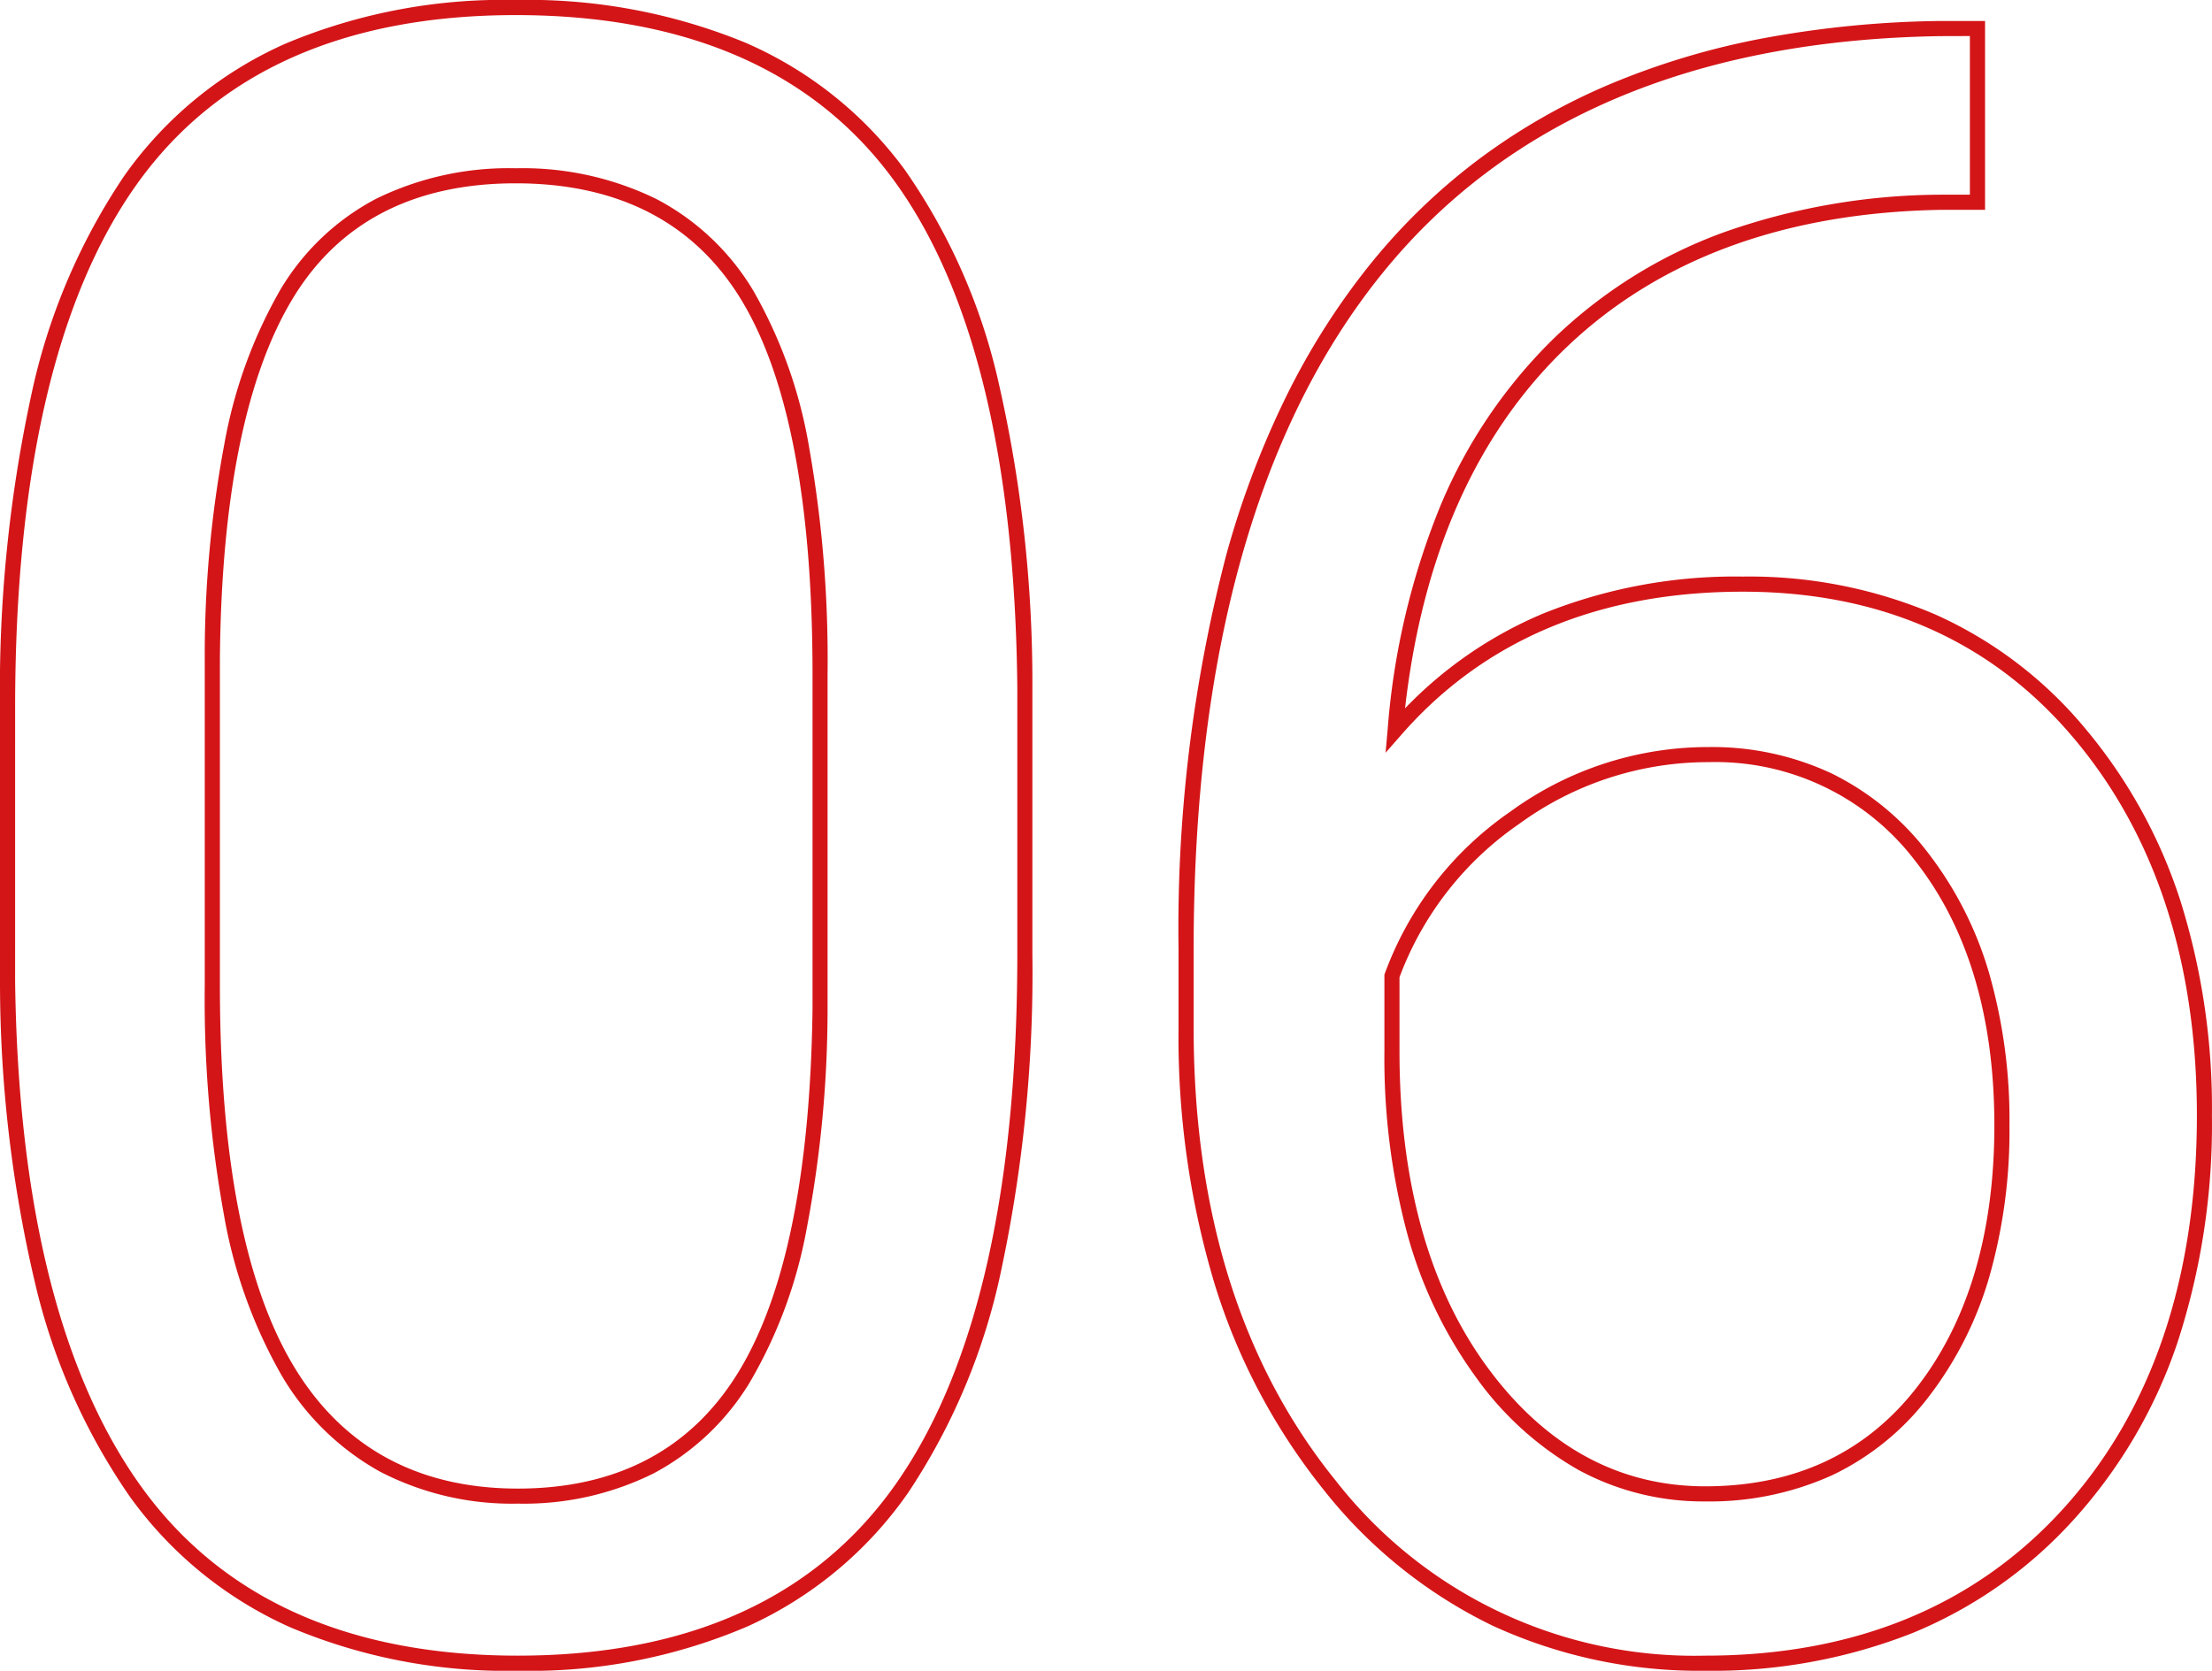
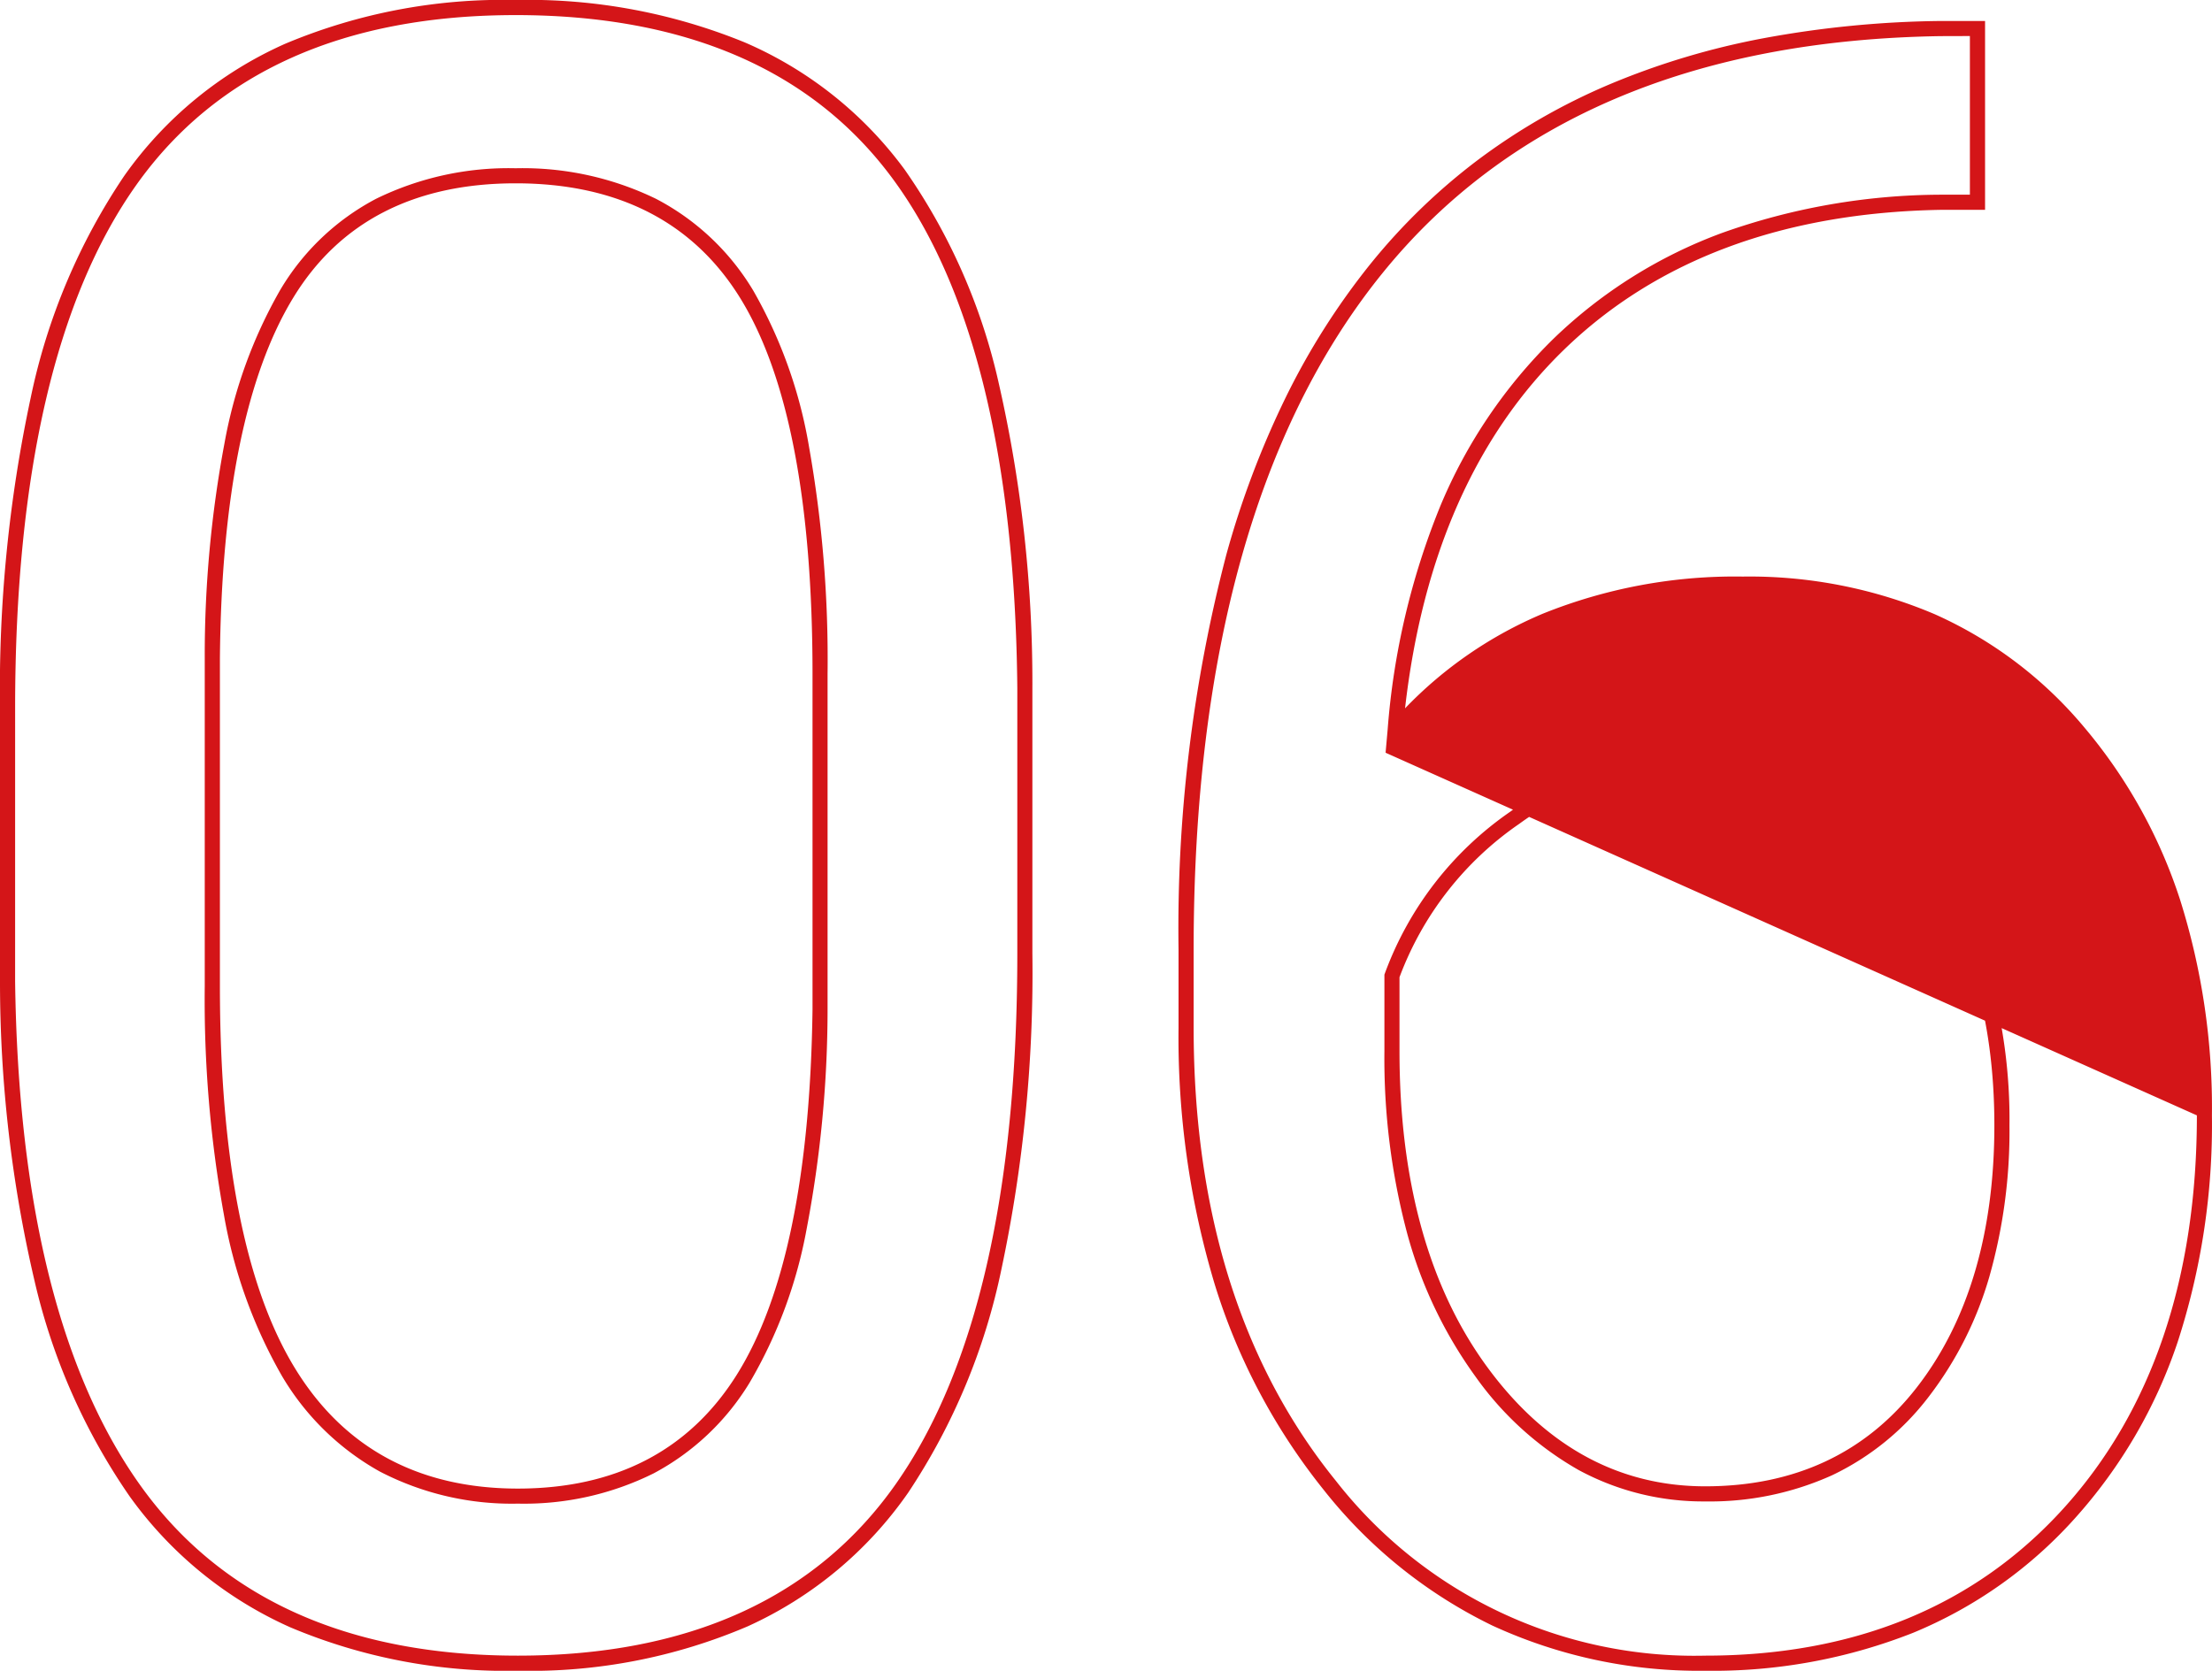
<svg xmlns="http://www.w3.org/2000/svg" width="146.356" height="110.57" viewBox="0 0 146.356 110.57">
-   <path id="no06" d="M120.747,1.965a32.631,32.631,0,0,1-14.075-2.987A31.992,31.992,0,0,1,95.529-9.976,41.064,41.064,0,0,1,88.3-23.59a56.727,56.727,0,0,1-2.4-16.987v-5.2a97.9,97.9,0,0,1,3.159-26.108,60.066,60.066,0,0,1,3.959-10.472A47.4,47.4,0,0,1,98.568-91.1a40.46,40.46,0,0,1,7.136-6.918,41.462,41.462,0,0,1,8.686-4.993,50.181,50.181,0,0,1,10.216-3.064,68.049,68.049,0,0,1,11.734-1.142h2.924v12.5h-2.986c-10.364.193-18.726,3.3-24.852,9.234-5.847,5.665-9.389,13.652-10.539,23.756a27.354,27.354,0,0,1,9.118-6.265,34.014,34.014,0,0,1,13.231-2.456,31.31,31.31,0,0,1,12.717,2.5,27.473,27.473,0,0,1,9.893,7.5,33.882,33.882,0,0,1,6.328,11.41,45.772,45.772,0,0,1,2.1,14.255A46.588,46.588,0,0,1,152.01-19.8a33.207,33.207,0,0,1-6.832,11.711A29.472,29.472,0,0,1,134.5-.545,36.045,36.045,0,0,1,120.747,1.965Zm15.6-108.179c-16.318.241-28.768,5.538-37,15.744C91.085-80.233,86.9-65.2,86.9-45.776v5.2c0,12.178,3.166,22.262,9.41,29.971A30.089,30.089,0,0,0,120.747.965c9.865,0,17.835-3.272,23.69-9.724s8.842-15.224,8.842-26.031c0-10.182-2.757-18.6-8.195-25.019-5.417-6.4-12.767-9.638-21.847-9.638-9.52,0-17.131,3.2-22.621,9.5L99.6-58.789l.136-1.534a49.01,49.01,0,0,1,3.48-14.781,33.548,33.548,0,0,1,7.51-11.1,31.907,31.907,0,0,1,11.16-6.994,43.527,43.527,0,0,1,14.374-2.522h2v-10.5ZM42.188,1.965A36.732,36.732,0,0,1,27.133-.908a26.19,26.19,0,0,1-10.619-8.65,41.41,41.41,0,0,1-6.306-14.28A86.844,86.844,0,0,1,7.923-43.646v-18.1a92.129,92.129,0,0,1,2.045-20.6A41.247,41.247,0,0,1,16.145-96.97a25.9,25.9,0,0,1,10.64-8.736,37.21,37.21,0,0,1,15.256-2.9,37.909,37.909,0,0,1,15.141,2.8,25.775,25.775,0,0,1,10.6,8.429,39.767,39.767,0,0,1,6.236,14.194,89.111,89.111,0,0,1,2.212,20.119v17.583a94.4,94.4,0,0,1-2.045,20.858A42.049,42.049,0,0,1,68.012-9.82,26,26,0,0,1,57.391-.973,36.58,36.58,0,0,1,42.188,1.965ZM8.923-43.656c.193,14.814,3.02,26.088,8.4,33.512C22.668-2.773,31.033.965,42.188.965c11.3,0,19.71-3.822,25.006-11.36,5.334-7.593,8.039-19.4,8.039-35.089V-63.062c-.145-15.148-2.921-26.5-8.252-33.724-5.3-7.179-13.686-10.82-24.939-10.82-11.347,0-19.786,3.773-25.081,11.216-5.333,7.5-8.037,19.152-8.037,34.647ZM42.188-9.095a18.947,18.947,0,0,1-9.128-2.12,17.269,17.269,0,0,1-6.5-6.359,32.71,32.71,0,0,1-3.826-10.665,79.672,79.672,0,0,1-1.264-15.12v-21.68a75.972,75.972,0,0,1,1.31-14.254,31.719,31.719,0,0,1,3.67-10.1,16.042,16.042,0,0,1,6.368-6.062,19.923,19.923,0,0,1,9.22-2.015,20.16,20.16,0,0,1,9.292,2.024,16.252,16.252,0,0,1,6.441,6.088,31.222,31.222,0,0,1,3.69,10.375,80.538,80.538,0,0,1,1.218,14.972v22.2A77.687,77.687,0,0,1,61.29-27.254a31.127,31.127,0,0,1-3.774,10.161,16.486,16.486,0,0,1-6.354,6A19.254,19.254,0,0,1,42.188-9.095Zm-.146-87.378c-6.715,0-11.672,2.556-14.734,7.6-3.112,5.122-4.738,13.144-4.835,23.842v21.675c0,11.377,1.663,19.877,4.944,25.265,3.232,5.308,8.2,8,14.771,8,6.475,0,11.347-2.533,14.481-7.529,3.182-5.072,4.869-13.214,5.014-24.2V-64.014c0-11.327-1.6-19.679-4.76-24.824C53.812-93.9,48.805-96.473,42.041-96.473ZM120.747-9.241a17.292,17.292,0,0,1-8.369-2.075A21.191,21.191,0,0,1,105.55-17.5a29.152,29.152,0,0,1-4.528-9.5,44.937,44.937,0,0,1-1.5-12.036v-5.068l.03-.082a22.341,22.341,0,0,1,8.31-10.711,22.206,22.206,0,0,1,13.108-4.268,18.631,18.631,0,0,1,8.136,1.743,18,18,0,0,1,6.357,5.223,24.029,24.029,0,0,1,4.068,7.993,35.284,35.284,0,0,1,1.348,10.077,35.308,35.308,0,0,1-1.33,10.012,23.982,23.982,0,0,1-4.012,7.947,17.478,17.478,0,0,1-6.4,5.2A19.644,19.644,0,0,1,120.747-9.241ZM100.52-43.931v4.893c0,8.639,1.963,15.686,5.835,20.944,3.837,5.211,8.679,7.853,14.392,7.853,5.913,0,10.622-2.2,14-6.545,3.405-4.381,5.132-10.217,5.132-17.345,0-7.175-1.751-13.047-5.2-17.453a16.614,16.614,0,0,0-13.706-6.583,21.224,21.224,0,0,0-12.527,4.082A21.371,21.371,0,0,0,100.52-43.931Z" transform="translate(-7.923 108.605)" fill="#d41518" />
+   <path id="no06" d="M120.747,1.965a32.631,32.631,0,0,1-14.075-2.987A31.992,31.992,0,0,1,95.529-9.976,41.064,41.064,0,0,1,88.3-23.59a56.727,56.727,0,0,1-2.4-16.987v-5.2a97.9,97.9,0,0,1,3.159-26.108,60.066,60.066,0,0,1,3.959-10.472A47.4,47.4,0,0,1,98.568-91.1a40.46,40.46,0,0,1,7.136-6.918,41.462,41.462,0,0,1,8.686-4.993,50.181,50.181,0,0,1,10.216-3.064,68.049,68.049,0,0,1,11.734-1.142h2.924v12.5h-2.986c-10.364.193-18.726,3.3-24.852,9.234-5.847,5.665-9.389,13.652-10.539,23.756a27.354,27.354,0,0,1,9.118-6.265,34.014,34.014,0,0,1,13.231-2.456,31.31,31.31,0,0,1,12.717,2.5,27.473,27.473,0,0,1,9.893,7.5,33.882,33.882,0,0,1,6.328,11.41,45.772,45.772,0,0,1,2.1,14.255A46.588,46.588,0,0,1,152.01-19.8a33.207,33.207,0,0,1-6.832,11.711A29.472,29.472,0,0,1,134.5-.545,36.045,36.045,0,0,1,120.747,1.965Zm15.6-108.179c-16.318.241-28.768,5.538-37,15.744C91.085-80.233,86.9-65.2,86.9-45.776v5.2c0,12.178,3.166,22.262,9.41,29.971A30.089,30.089,0,0,0,120.747.965c9.865,0,17.835-3.272,23.69-9.724s8.842-15.224,8.842-26.031L99.6-58.789l.136-1.534a49.01,49.01,0,0,1,3.48-14.781,33.548,33.548,0,0,1,7.51-11.1,31.907,31.907,0,0,1,11.16-6.994,43.527,43.527,0,0,1,14.374-2.522h2v-10.5ZM42.188,1.965A36.732,36.732,0,0,1,27.133-.908a26.19,26.19,0,0,1-10.619-8.65,41.41,41.41,0,0,1-6.306-14.28A86.844,86.844,0,0,1,7.923-43.646v-18.1a92.129,92.129,0,0,1,2.045-20.6A41.247,41.247,0,0,1,16.145-96.97a25.9,25.9,0,0,1,10.64-8.736,37.21,37.21,0,0,1,15.256-2.9,37.909,37.909,0,0,1,15.141,2.8,25.775,25.775,0,0,1,10.6,8.429,39.767,39.767,0,0,1,6.236,14.194,89.111,89.111,0,0,1,2.212,20.119v17.583a94.4,94.4,0,0,1-2.045,20.858A42.049,42.049,0,0,1,68.012-9.82,26,26,0,0,1,57.391-.973,36.58,36.58,0,0,1,42.188,1.965ZM8.923-43.656c.193,14.814,3.02,26.088,8.4,33.512C22.668-2.773,31.033.965,42.188.965c11.3,0,19.71-3.822,25.006-11.36,5.334-7.593,8.039-19.4,8.039-35.089V-63.062c-.145-15.148-2.921-26.5-8.252-33.724-5.3-7.179-13.686-10.82-24.939-10.82-11.347,0-19.786,3.773-25.081,11.216-5.333,7.5-8.037,19.152-8.037,34.647ZM42.188-9.095a18.947,18.947,0,0,1-9.128-2.12,17.269,17.269,0,0,1-6.5-6.359,32.71,32.71,0,0,1-3.826-10.665,79.672,79.672,0,0,1-1.264-15.12v-21.68a75.972,75.972,0,0,1,1.31-14.254,31.719,31.719,0,0,1,3.67-10.1,16.042,16.042,0,0,1,6.368-6.062,19.923,19.923,0,0,1,9.22-2.015,20.16,20.16,0,0,1,9.292,2.024,16.252,16.252,0,0,1,6.441,6.088,31.222,31.222,0,0,1,3.69,10.375,80.538,80.538,0,0,1,1.218,14.972v22.2A77.687,77.687,0,0,1,61.29-27.254a31.127,31.127,0,0,1-3.774,10.161,16.486,16.486,0,0,1-6.354,6A19.254,19.254,0,0,1,42.188-9.095Zm-.146-87.378c-6.715,0-11.672,2.556-14.734,7.6-3.112,5.122-4.738,13.144-4.835,23.842v21.675c0,11.377,1.663,19.877,4.944,25.265,3.232,5.308,8.2,8,14.771,8,6.475,0,11.347-2.533,14.481-7.529,3.182-5.072,4.869-13.214,5.014-24.2V-64.014c0-11.327-1.6-19.679-4.76-24.824C53.812-93.9,48.805-96.473,42.041-96.473ZM120.747-9.241a17.292,17.292,0,0,1-8.369-2.075A21.191,21.191,0,0,1,105.55-17.5a29.152,29.152,0,0,1-4.528-9.5,44.937,44.937,0,0,1-1.5-12.036v-5.068l.03-.082a22.341,22.341,0,0,1,8.31-10.711,22.206,22.206,0,0,1,13.108-4.268,18.631,18.631,0,0,1,8.136,1.743,18,18,0,0,1,6.357,5.223,24.029,24.029,0,0,1,4.068,7.993,35.284,35.284,0,0,1,1.348,10.077,35.308,35.308,0,0,1-1.33,10.012,23.982,23.982,0,0,1-4.012,7.947,17.478,17.478,0,0,1-6.4,5.2A19.644,19.644,0,0,1,120.747-9.241ZM100.52-43.931v4.893c0,8.639,1.963,15.686,5.835,20.944,3.837,5.211,8.679,7.853,14.392,7.853,5.913,0,10.622-2.2,14-6.545,3.405-4.381,5.132-10.217,5.132-17.345,0-7.175-1.751-13.047-5.2-17.453a16.614,16.614,0,0,0-13.706-6.583,21.224,21.224,0,0,0-12.527,4.082A21.371,21.371,0,0,0,100.52-43.931Z" transform="translate(-7.923 108.605)" fill="#d41518" />
</svg>